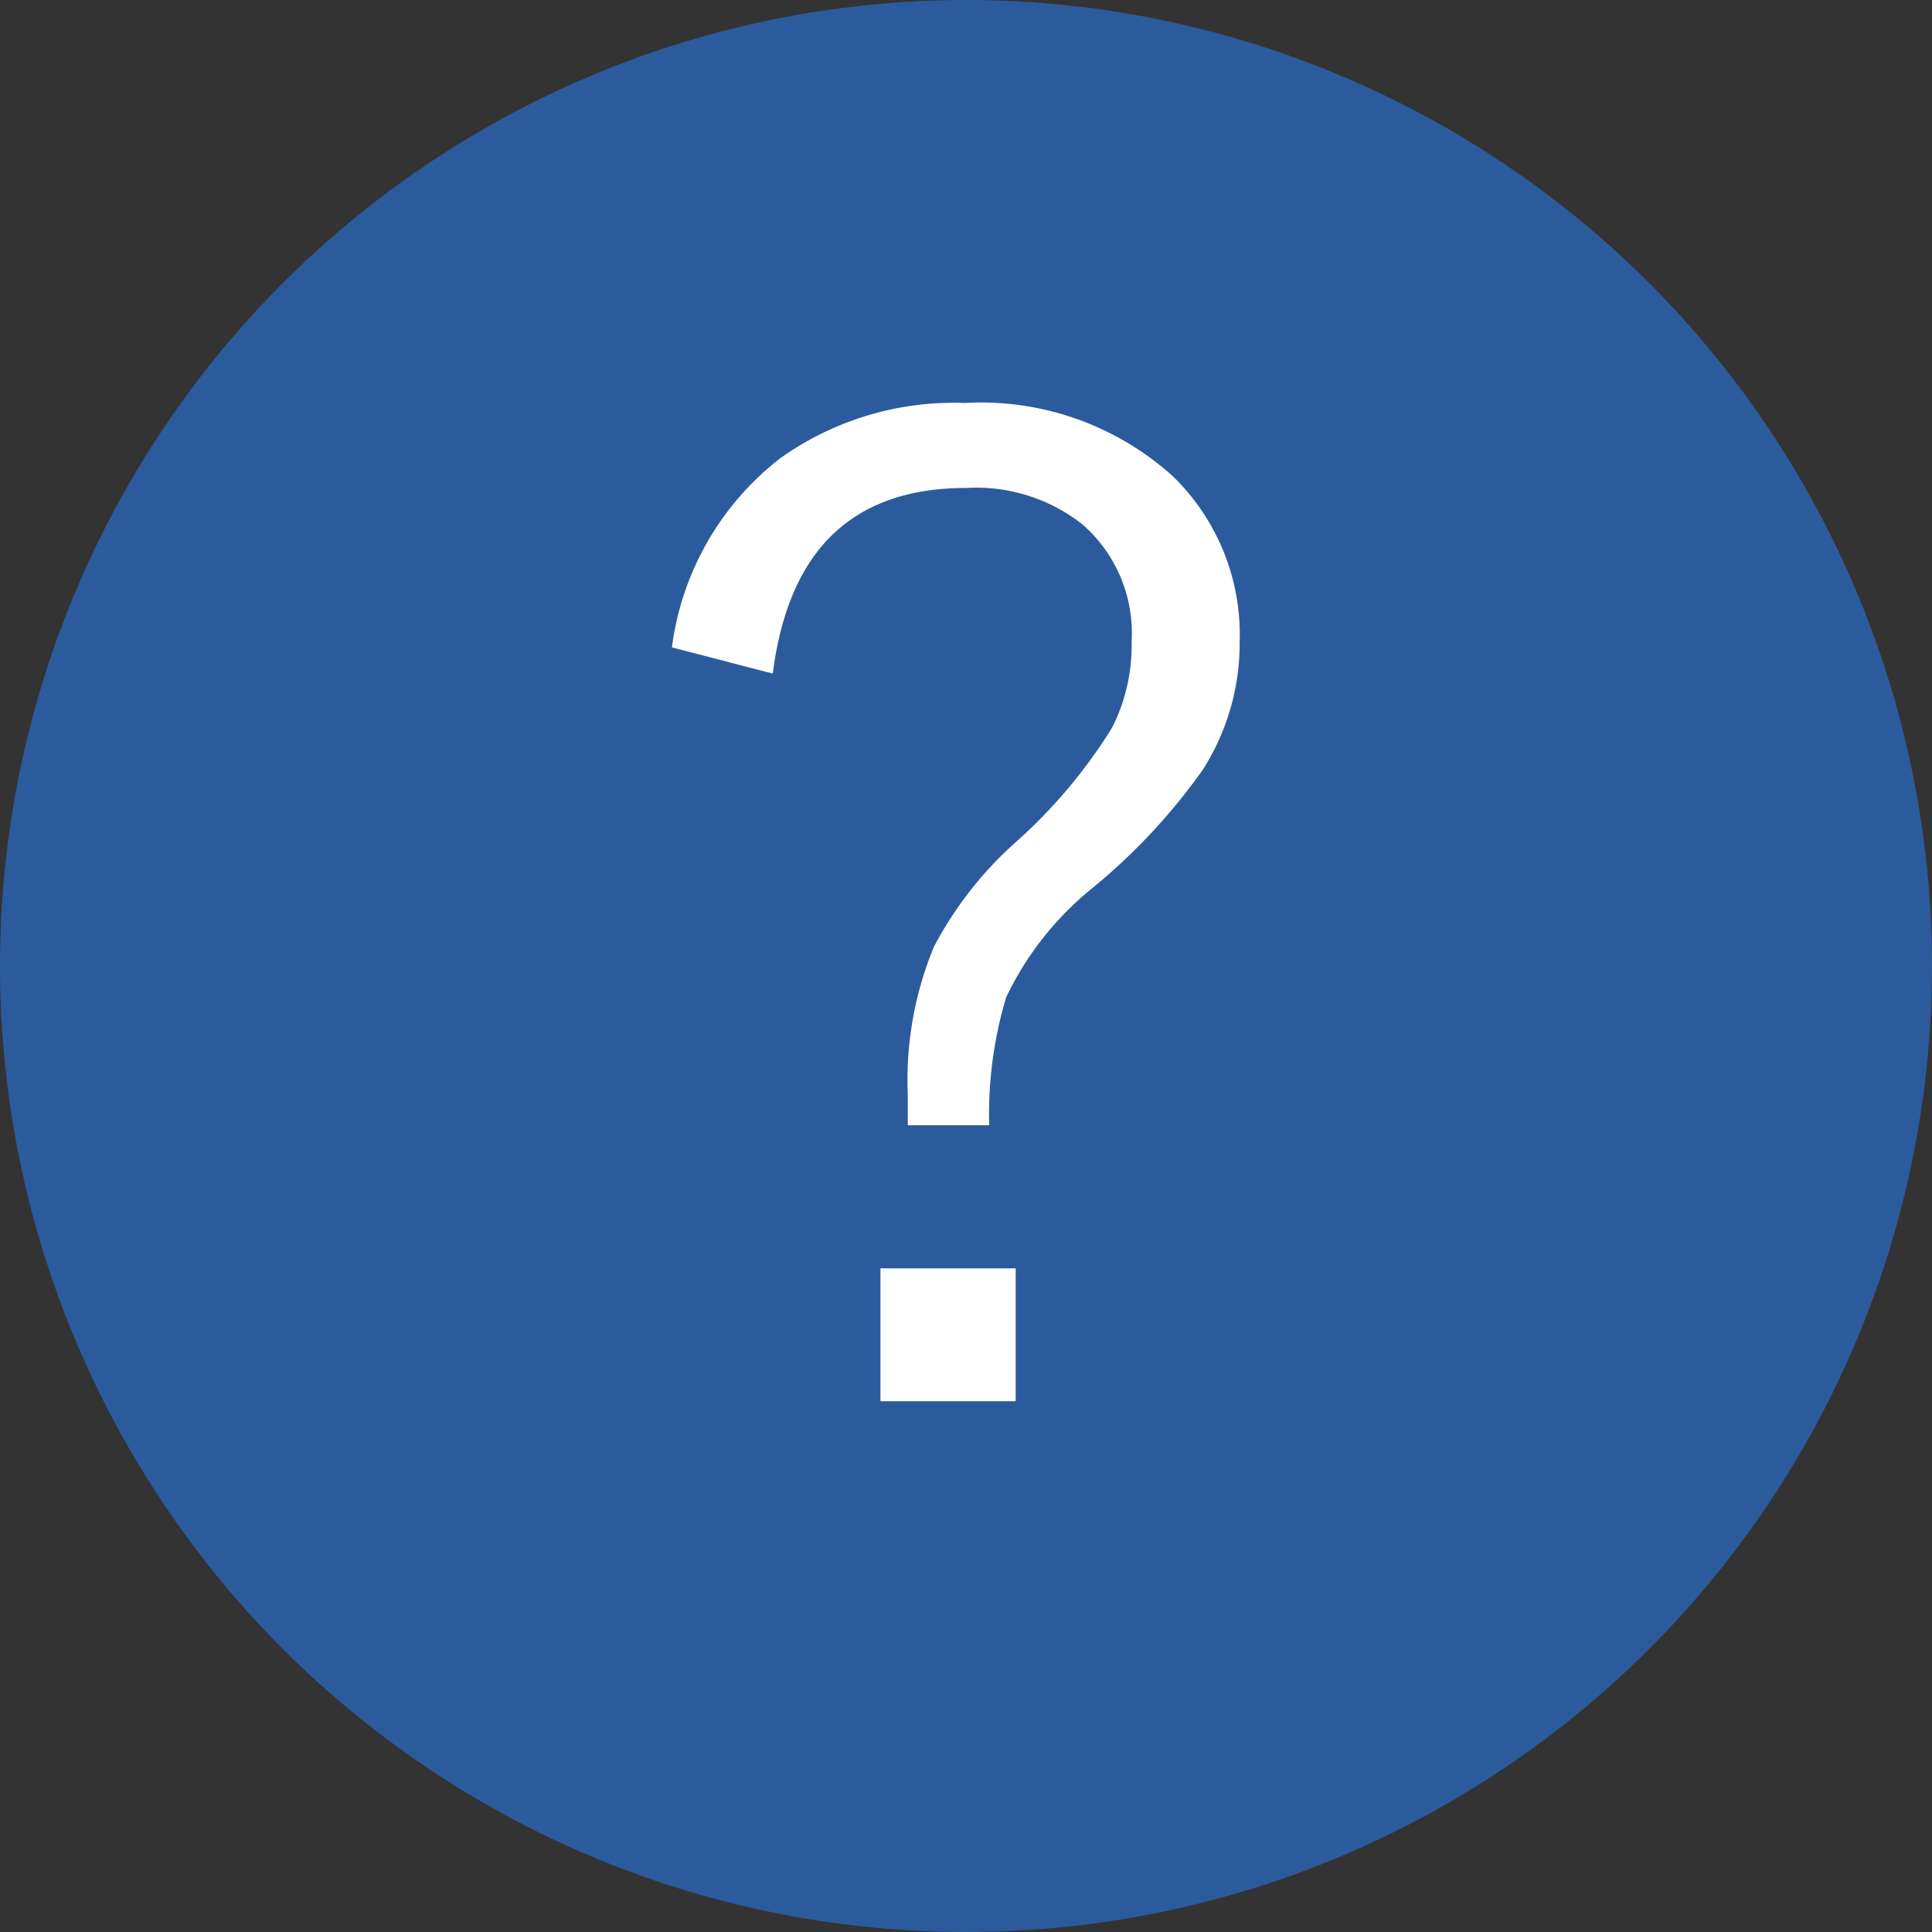
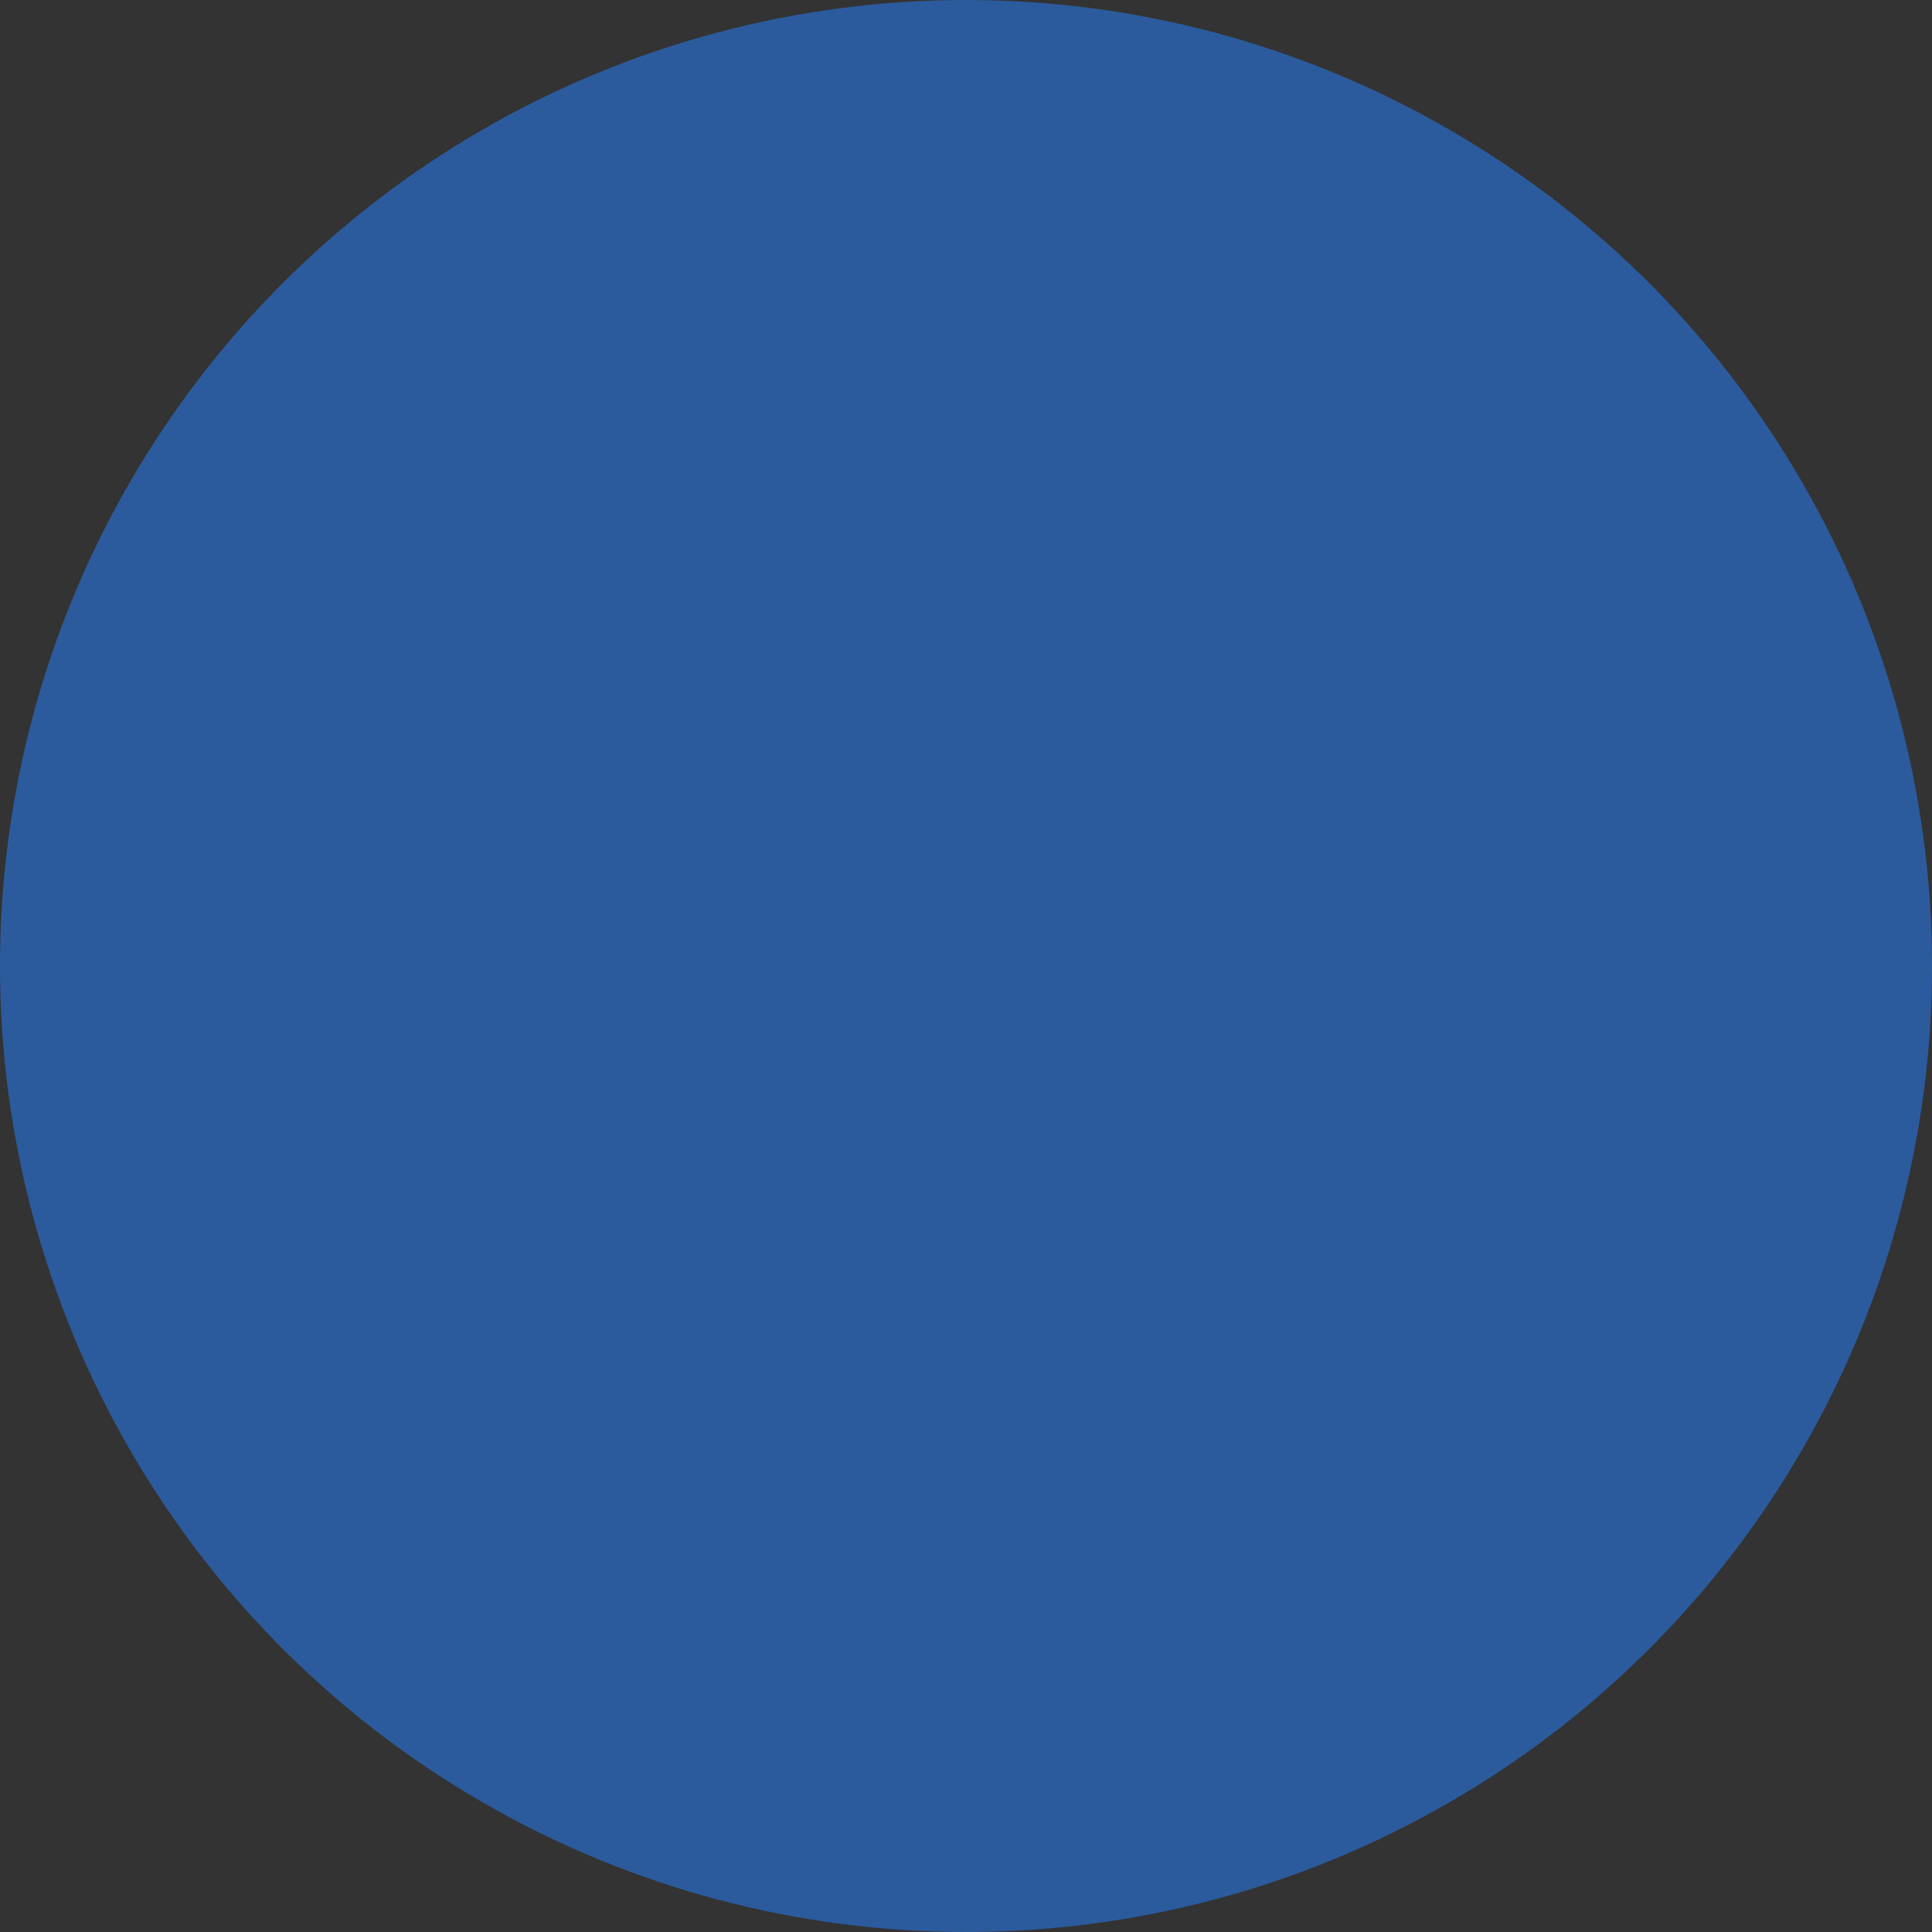
<svg xmlns="http://www.w3.org/2000/svg" width="14" height="14" viewBox="0 0 14 14">
  <rect x="0" y="0" width="14" height="14" fill="#333333" stroke="none" />
  <g id="グループ_10698" data-name="グループ 10698" transform="translate(14888 14412)">
    <circle id="楕円形_6" data-name="楕円形 6" cx="7" cy="7" r="7" transform="translate(-14888 -14412)" fill="#2b5b9d" />
-     <path id="パス_46191" data-name="パス 46191" d="M-2.131-5.309A2.068,2.068,0,0,1-1.345-6.68a2.167,2.167,0,0,1,1.336-.4A2.075,2.075,0,0,1,1.5-6.548a1.6,1.6,0,0,1,.483,1.2,1.7,1.7,0,0,1-.268.927,4.371,4.371,0,0,1-.8.857,2.273,2.273,0,0,0-.624.791,2.949,2.949,0,0,0-.123.927H-.422V-2.07A2.527,2.527,0,0,1-.233-3.138a2.691,2.691,0,0,1,.584-.751,3.742,3.742,0,0,0,.708-.839,1.315,1.315,0,0,0,.141-.62A1.046,1.046,0,0,0,.844-6.2,1.244,1.244,0,0,0,0-6.464q-1.23,0-1.4,1.345ZM.36-.809V.154H-.62V-.809Z" transform="translate(-14881 -14402)" fill="#fff" />
  </g>
</svg>